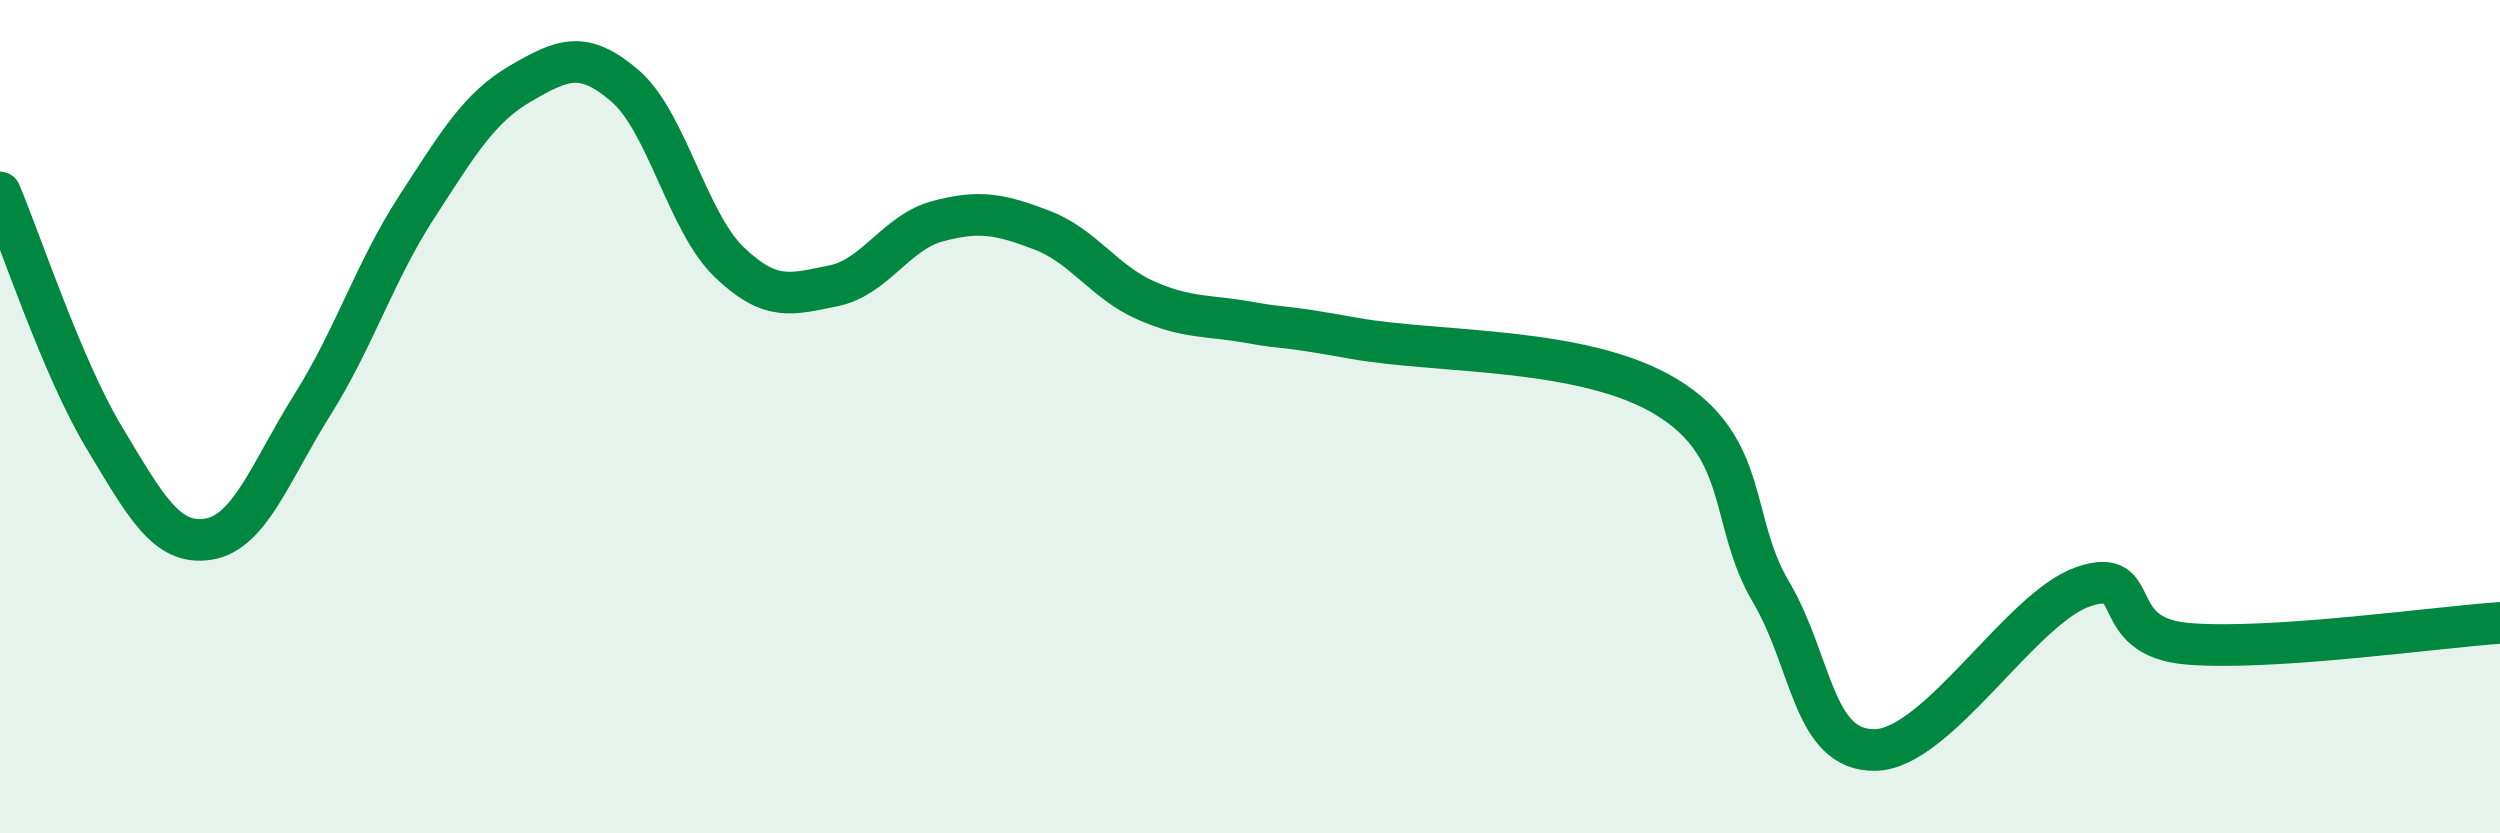
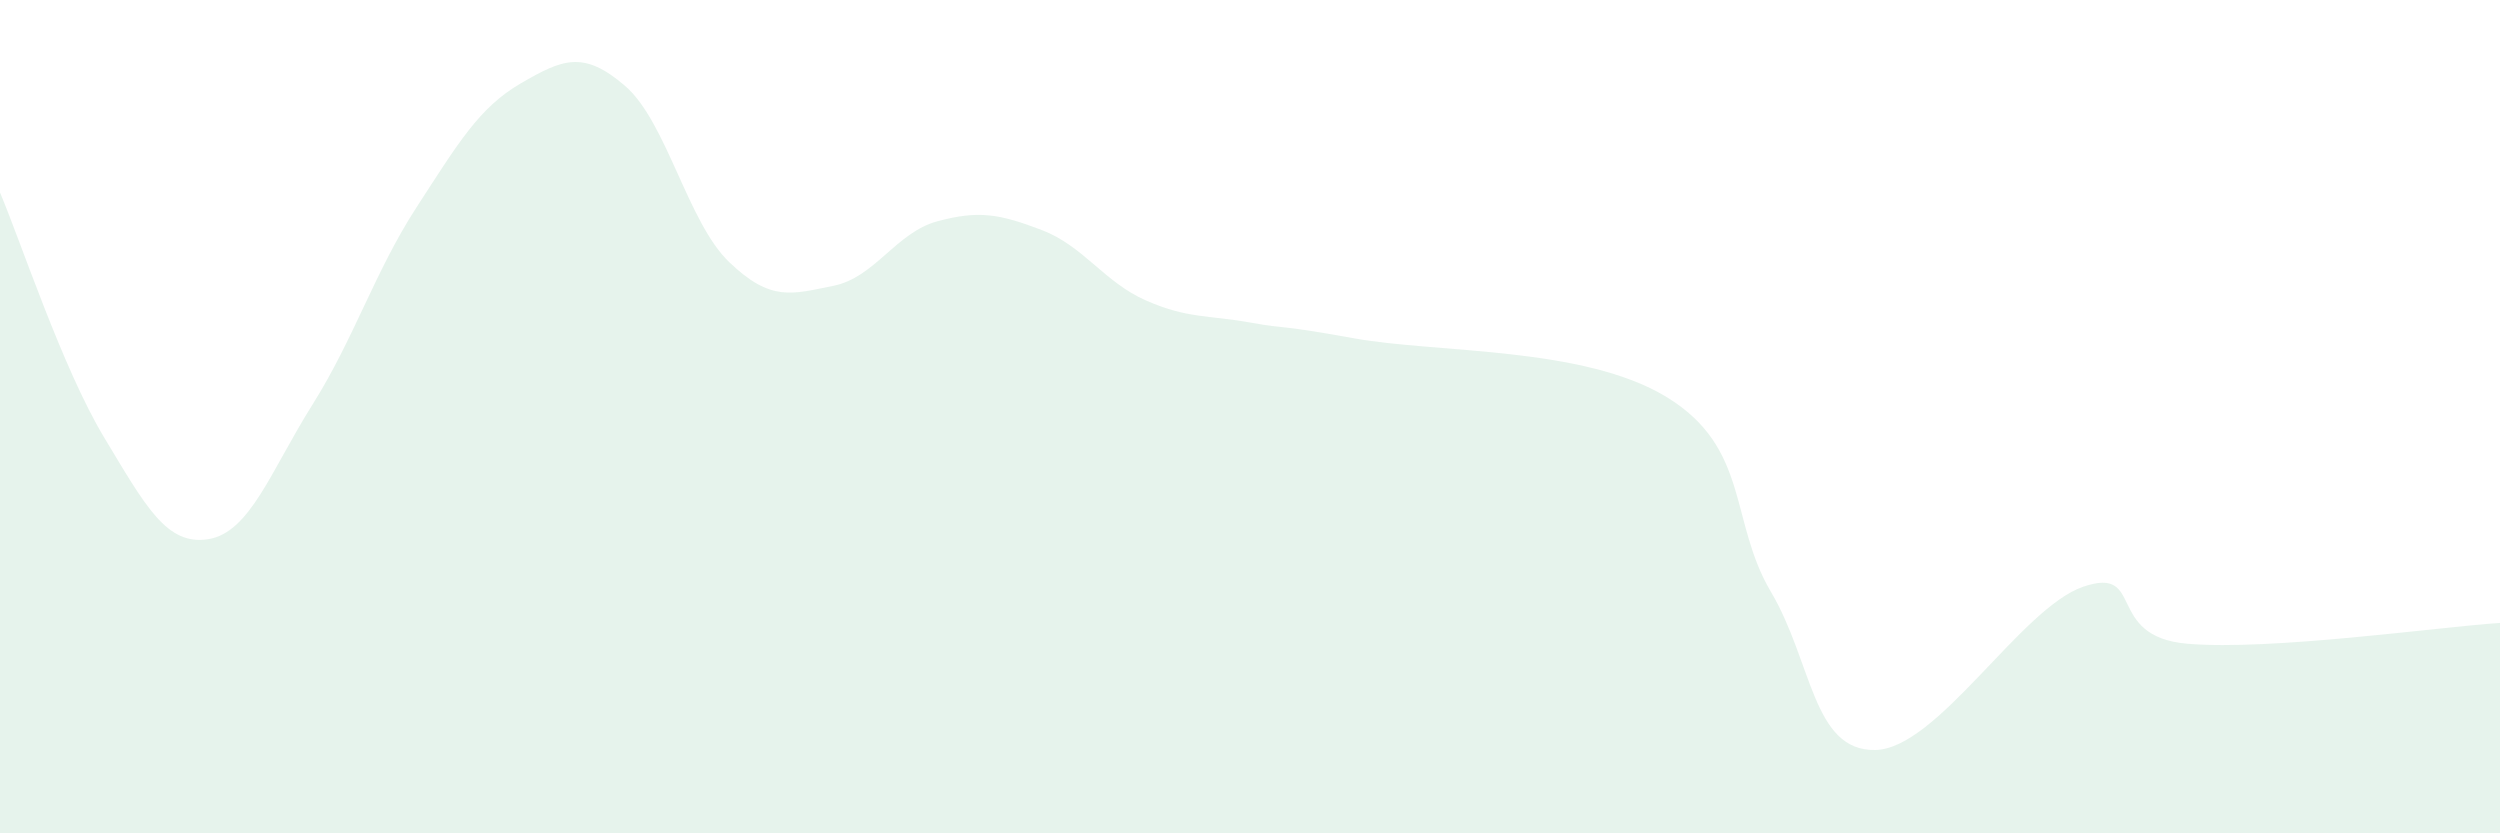
<svg xmlns="http://www.w3.org/2000/svg" width="60" height="20" viewBox="0 0 60 20">
  <path d="M 0,4.62 C 0.5,5.8 1.5,8.84 2.5,10.5 C 3.5,12.16 4,13.1 5,12.94 C 6,12.78 6.5,11.3 7.5,9.71 C 8.5,8.12 9,6.51 10,4.97 C 11,3.43 11.5,2.58 12.5,2 C 13.5,1.42 14,1.2 15,2.06 C 16,2.92 16.5,5.33 17.5,6.29 C 18.5,7.25 19,7.06 20,6.86 C 21,6.66 21.5,5.58 22.5,5.31 C 23.5,5.04 24,5.14 25,5.52 C 26,5.9 26.5,6.77 27.5,7.21 C 28.5,7.65 29,7.56 30,7.74 C 31,7.92 30.5,7.76 32.5,8.12 C 34.5,8.48 38,8.31 40,9.53 C 42,10.75 41.5,12.51 42.5,14.2 C 43.5,15.89 43.5,18.02 45,18 C 46.5,17.98 48.5,14.59 50,14.08 C 51.5,13.57 50.5,15.28 52.5,15.45 C 54.5,15.62 58.5,15.05 60,14.95L60 20L0 20Z" fill="#008740" opacity="0.1" stroke-linecap="round" stroke-linejoin="round" />
-   <path d="M 0,4.62 C 0.5,5.8 1.5,8.84 2.5,10.5 C 3.5,12.16 4,13.1 5,12.94 C 6,12.78 6.5,11.3 7.5,9.71 C 8.5,8.12 9,6.51 10,4.97 C 11,3.43 11.5,2.58 12.5,2 C 13.5,1.42 14,1.2 15,2.06 C 16,2.92 16.5,5.33 17.5,6.29 C 18.5,7.25 19,7.06 20,6.86 C 21,6.66 21.5,5.58 22.5,5.31 C 23.5,5.04 24,5.14 25,5.52 C 26,5.9 26.5,6.77 27.5,7.21 C 28.5,7.65 29,7.56 30,7.74 C 31,7.92 30.5,7.76 32.5,8.12 C 34.5,8.48 38,8.31 40,9.53 C 42,10.75 41.5,12.51 42.5,14.2 C 43.5,15.89 43.5,18.02 45,18 C 46.5,17.98 48.5,14.59 50,14.08 C 51.5,13.57 50.5,15.28 52.5,15.45 C 54.5,15.62 58.5,15.05 60,14.95" stroke="#008740" stroke-width="1" fill="none" stroke-linecap="round" stroke-linejoin="round" />
</svg>